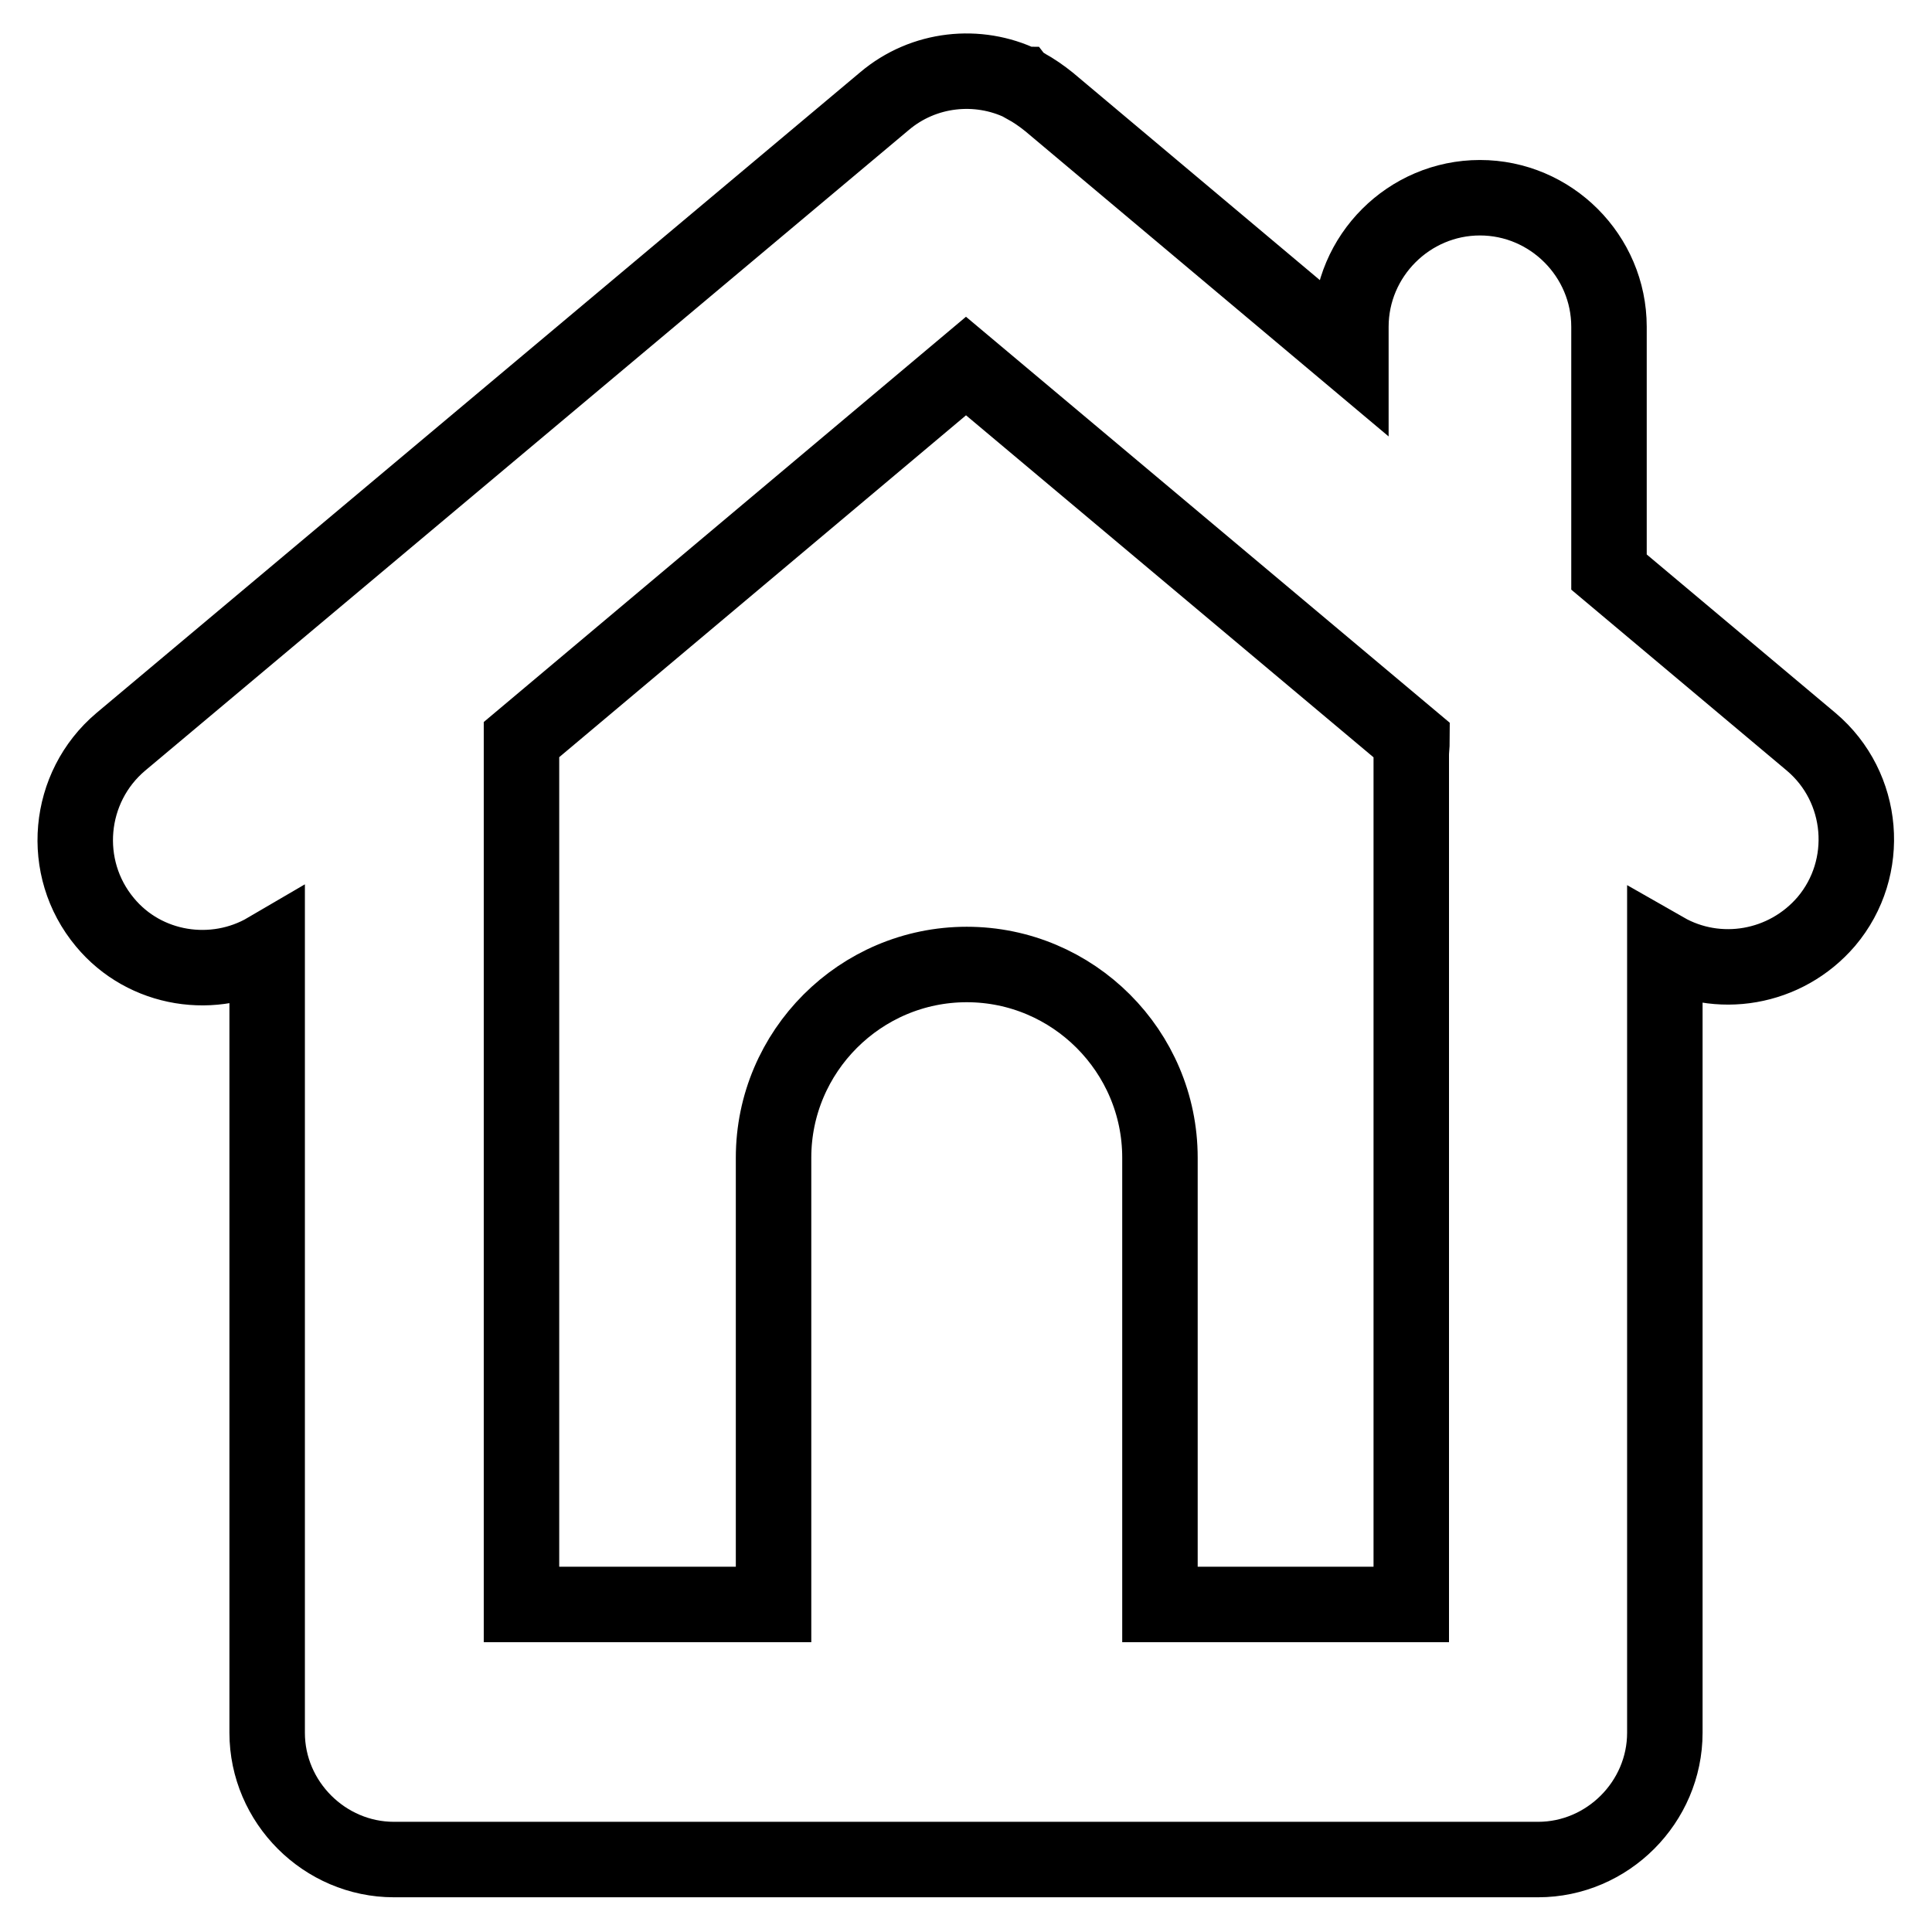
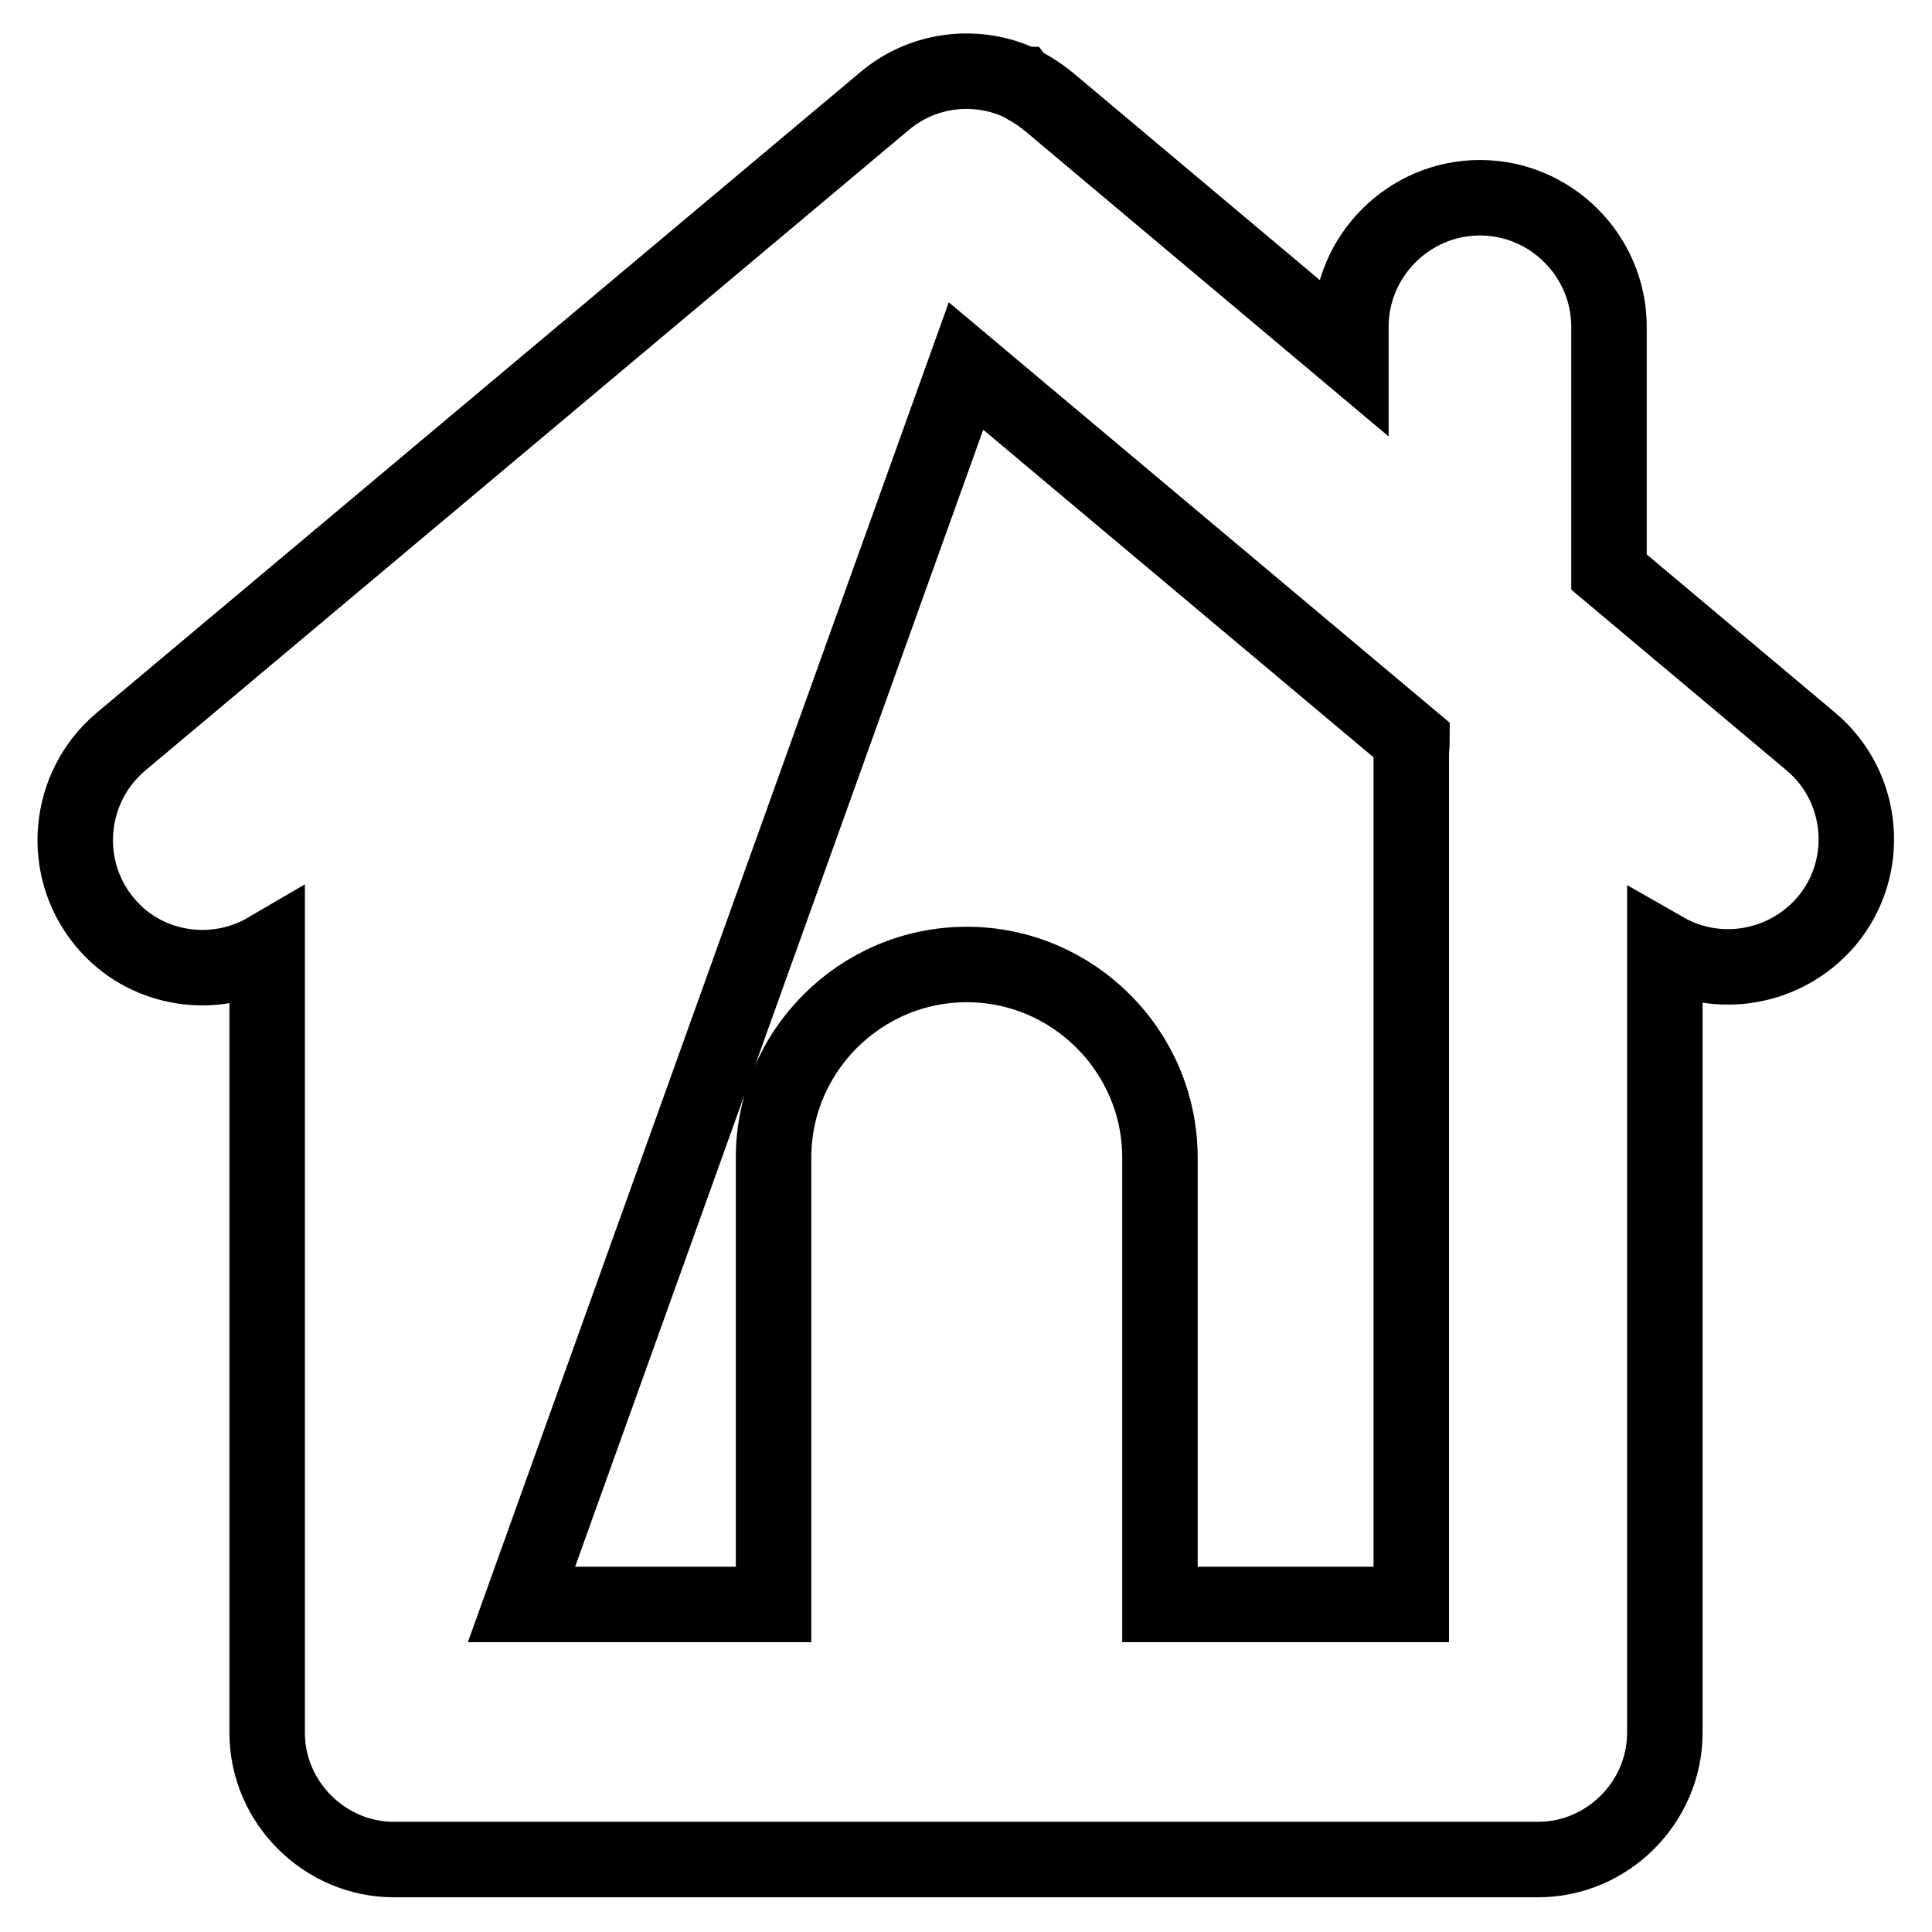
<svg xmlns="http://www.w3.org/2000/svg" version="1.1" x="0px" y="0px" viewBox="0 0 256 256" enable-background="new 0 0 256 256" xml:space="preserve">
  <g>
-     <path stroke-width="10" fill-opacity="0" stroke="#000000" d="M240,98.3l-26.8-22.5V43.3c0-9.4-7.7-17.1-17.1-17.1c-9.4,0-17.1,7.7-17.1,17.1v3.8l-40-33.6 c-1-0.8-2-1.5-3.1-2.1c-0.1-0.1-0.2-0.1-0.3-0.2c-0.1,0-0.1-0.1-0.2-0.1c-5.8-2.8-13-2.1-18.2,2.3L16,98.3 c-7.1,6-8.1,16.7-2.1,23.9c5.3,6.4,14.5,7.8,21.5,3.7v103.7c0,9.2,7.6,16.8,16.8,16.8h151.6c9.2,0,16.8-7.6,16.8-16.8V125.9 c7,4,16,2.5,21.4-3.8C248,115,247.1,104.3,240,98.3z M187,100v112.6h-33.3v-59.2c0-14.1-11.5-25.6-25.6-25.6 c-14.1,0-25.6,11.5-25.6,25.6v59.2H69.1V98L128,48.5l59.1,49.6C187.1,98.7,187,99.4,187,100L187,100z" />
+     <path stroke-width="10" fill-opacity="0" stroke="#000000" d="M240,98.3l-26.8-22.5V43.3c0-9.4-7.7-17.1-17.1-17.1c-9.4,0-17.1,7.7-17.1,17.1v3.8l-40-33.6 c-1-0.8-2-1.5-3.1-2.1c-0.1-0.1-0.2-0.1-0.3-0.2c-0.1,0-0.1-0.1-0.2-0.1c-5.8-2.8-13-2.1-18.2,2.3L16,98.3 c-7.1,6-8.1,16.7-2.1,23.9c5.3,6.4,14.5,7.8,21.5,3.7v103.7c0,9.2,7.6,16.8,16.8,16.8h151.6c9.2,0,16.8-7.6,16.8-16.8V125.9 c7,4,16,2.5,21.4-3.8C248,115,247.1,104.3,240,98.3z M187,100v112.6h-33.3v-59.2c0-14.1-11.5-25.6-25.6-25.6 c-14.1,0-25.6,11.5-25.6,25.6v59.2H69.1L128,48.5l59.1,49.6C187.1,98.7,187,99.4,187,100L187,100z" />
  </g>
</svg>